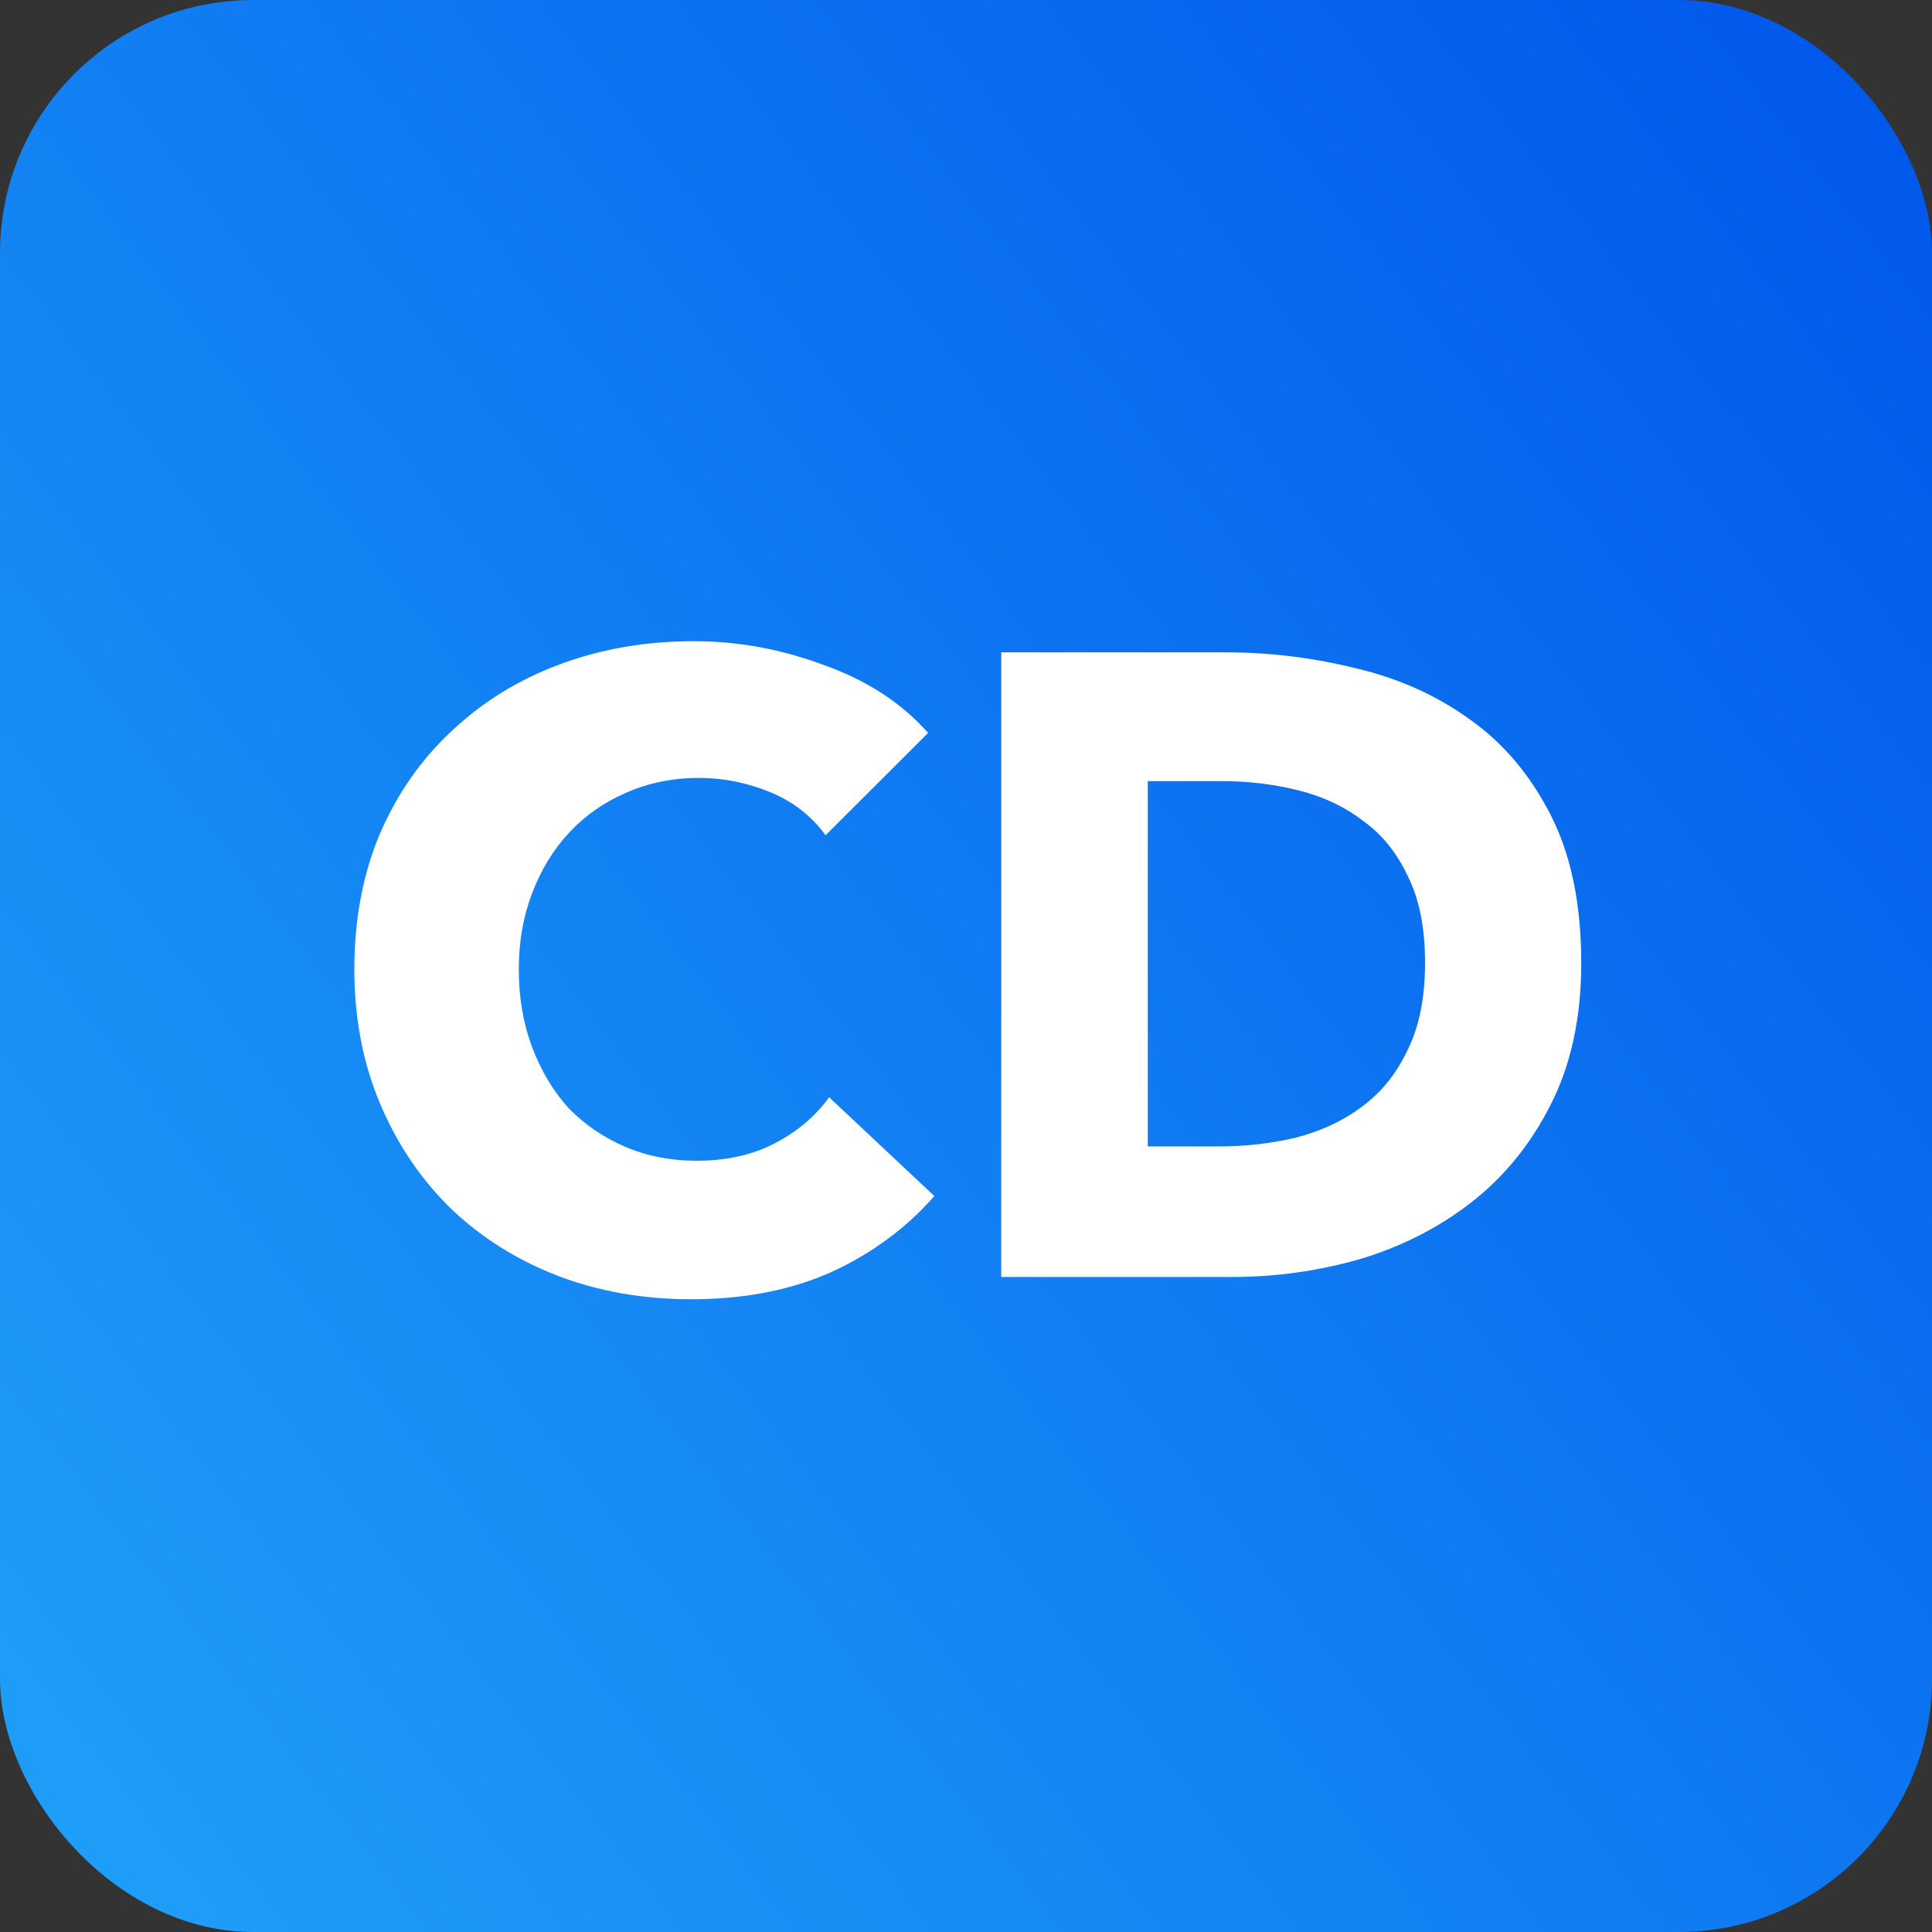
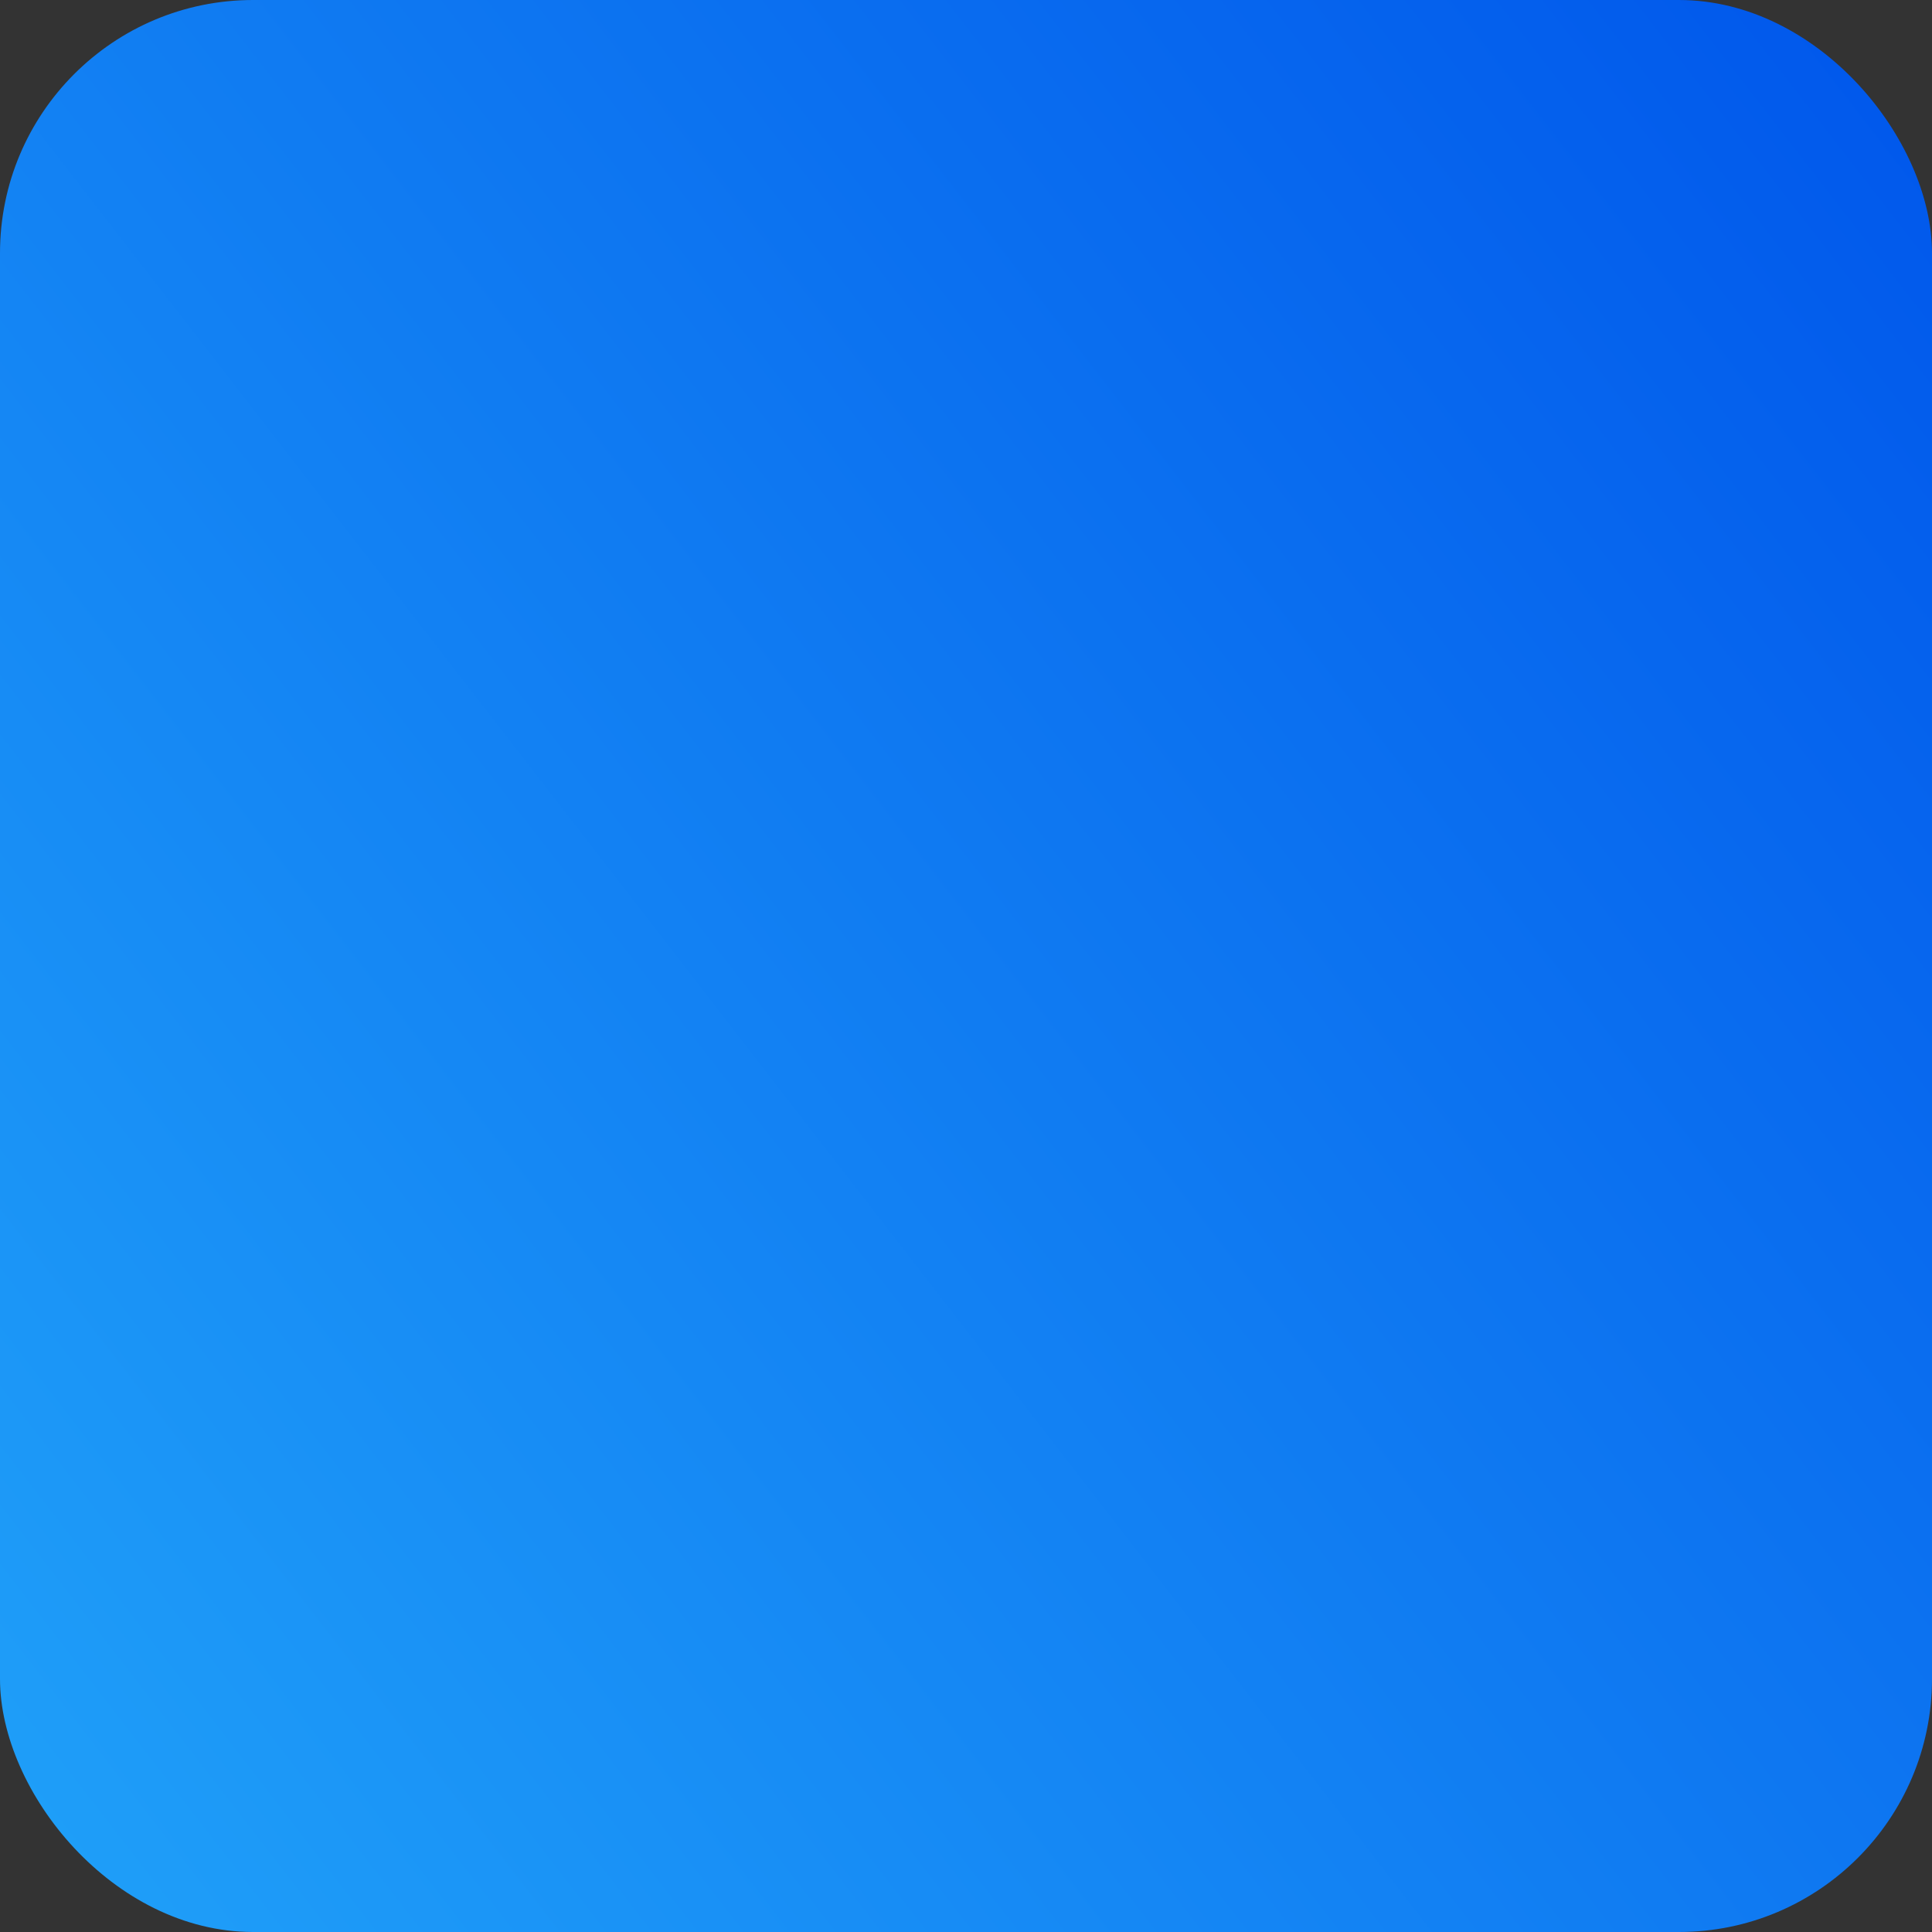
<svg xmlns="http://www.w3.org/2000/svg" width="229" height="229" viewBox="0 0 229 229" fill="none">
  <rect x="0" y="0" width="229" height="229" fill="#333333" stroke="none" />
  <rect width="229" height="229" rx="30" fill="url(#paint0_linear_1173_3343)" />
-   <path fill-rule="evenodd" clip-rule="evenodd" d="M98.589 150.758C103.41 148.528 107.462 145.531 110.746 141.766L98.275 130.056C96.668 132.286 94.537 134.099 91.883 135.493C89.228 136.887 86.119 137.584 82.556 137.584C79.482 137.584 76.652 137.026 74.067 135.912C71.482 134.796 69.247 133.263 67.361 131.311C65.544 129.289 64.112 126.885 63.064 124.097C62.016 121.308 61.492 118.241 61.492 114.895C61.492 111.619 62.016 108.622 63.064 105.903C64.112 103.115 65.579 100.71 67.466 98.689C69.352 96.667 71.587 95.099 74.172 93.984C76.827 92.799 79.726 92.206 82.87 92.206C85.734 92.206 88.529 92.764 91.254 93.879C93.979 94.995 96.179 96.702 97.856 99.003L110.012 86.874C106.868 83.319 102.746 80.635 97.646 78.823C92.616 76.941 87.481 76 82.241 76C76.583 76 71.307 76.906 66.417 78.718C61.527 80.531 57.266 83.144 53.632 86.56C49.999 89.906 47.135 93.984 45.039 98.793C43.013 103.603 42 108.97 42 114.895C42 120.681 43.013 125.978 45.039 130.788C47.065 135.598 49.86 139.745 53.423 143.23C56.986 146.646 61.178 149.294 65.998 151.177C70.888 153.059 76.198 154 81.927 154C88.215 154 93.769 152.92 98.589 150.758ZM183.784 130.968C186.211 126.227 187.424 120.616 187.424 114.132C187.424 107.161 186.211 101.305 183.784 96.565C181.357 91.824 178.168 88.06 174.215 85.271C170.264 82.413 165.757 80.391 160.695 79.206C155.634 77.952 150.503 77.324 145.303 77.324H118.678V151.358H146.135C151.196 151.358 156.189 150.661 161.111 149.267C166.034 147.803 170.437 145.572 174.32 142.575C178.272 139.508 181.427 135.638 183.784 130.968ZM166.831 103.78C168.218 106.499 168.912 109.95 168.912 114.132C168.912 118.245 168.218 121.696 166.831 124.484C165.514 127.273 163.712 129.504 161.423 131.177C159.204 132.85 156.604 134.07 153.623 134.837C150.711 135.534 147.66 135.883 144.471 135.883H136.046V92.591H144.887C147.938 92.591 150.884 92.94 153.727 93.637C156.639 94.334 159.204 95.519 161.423 97.192C163.712 98.796 165.514 100.991 166.831 103.78Z" fill="white" />
  <defs>
    <linearGradient id="paint0_linear_1173_3343" x1="229" y1="8.81528e-06" x2="-66.792" y2="229" gradientUnits="userSpaceOnUse">
      <stop stop-color="#0056EB" />
      <stop offset="1" stop-color="#25ADFB" />
    </linearGradient>
  </defs>
</svg>